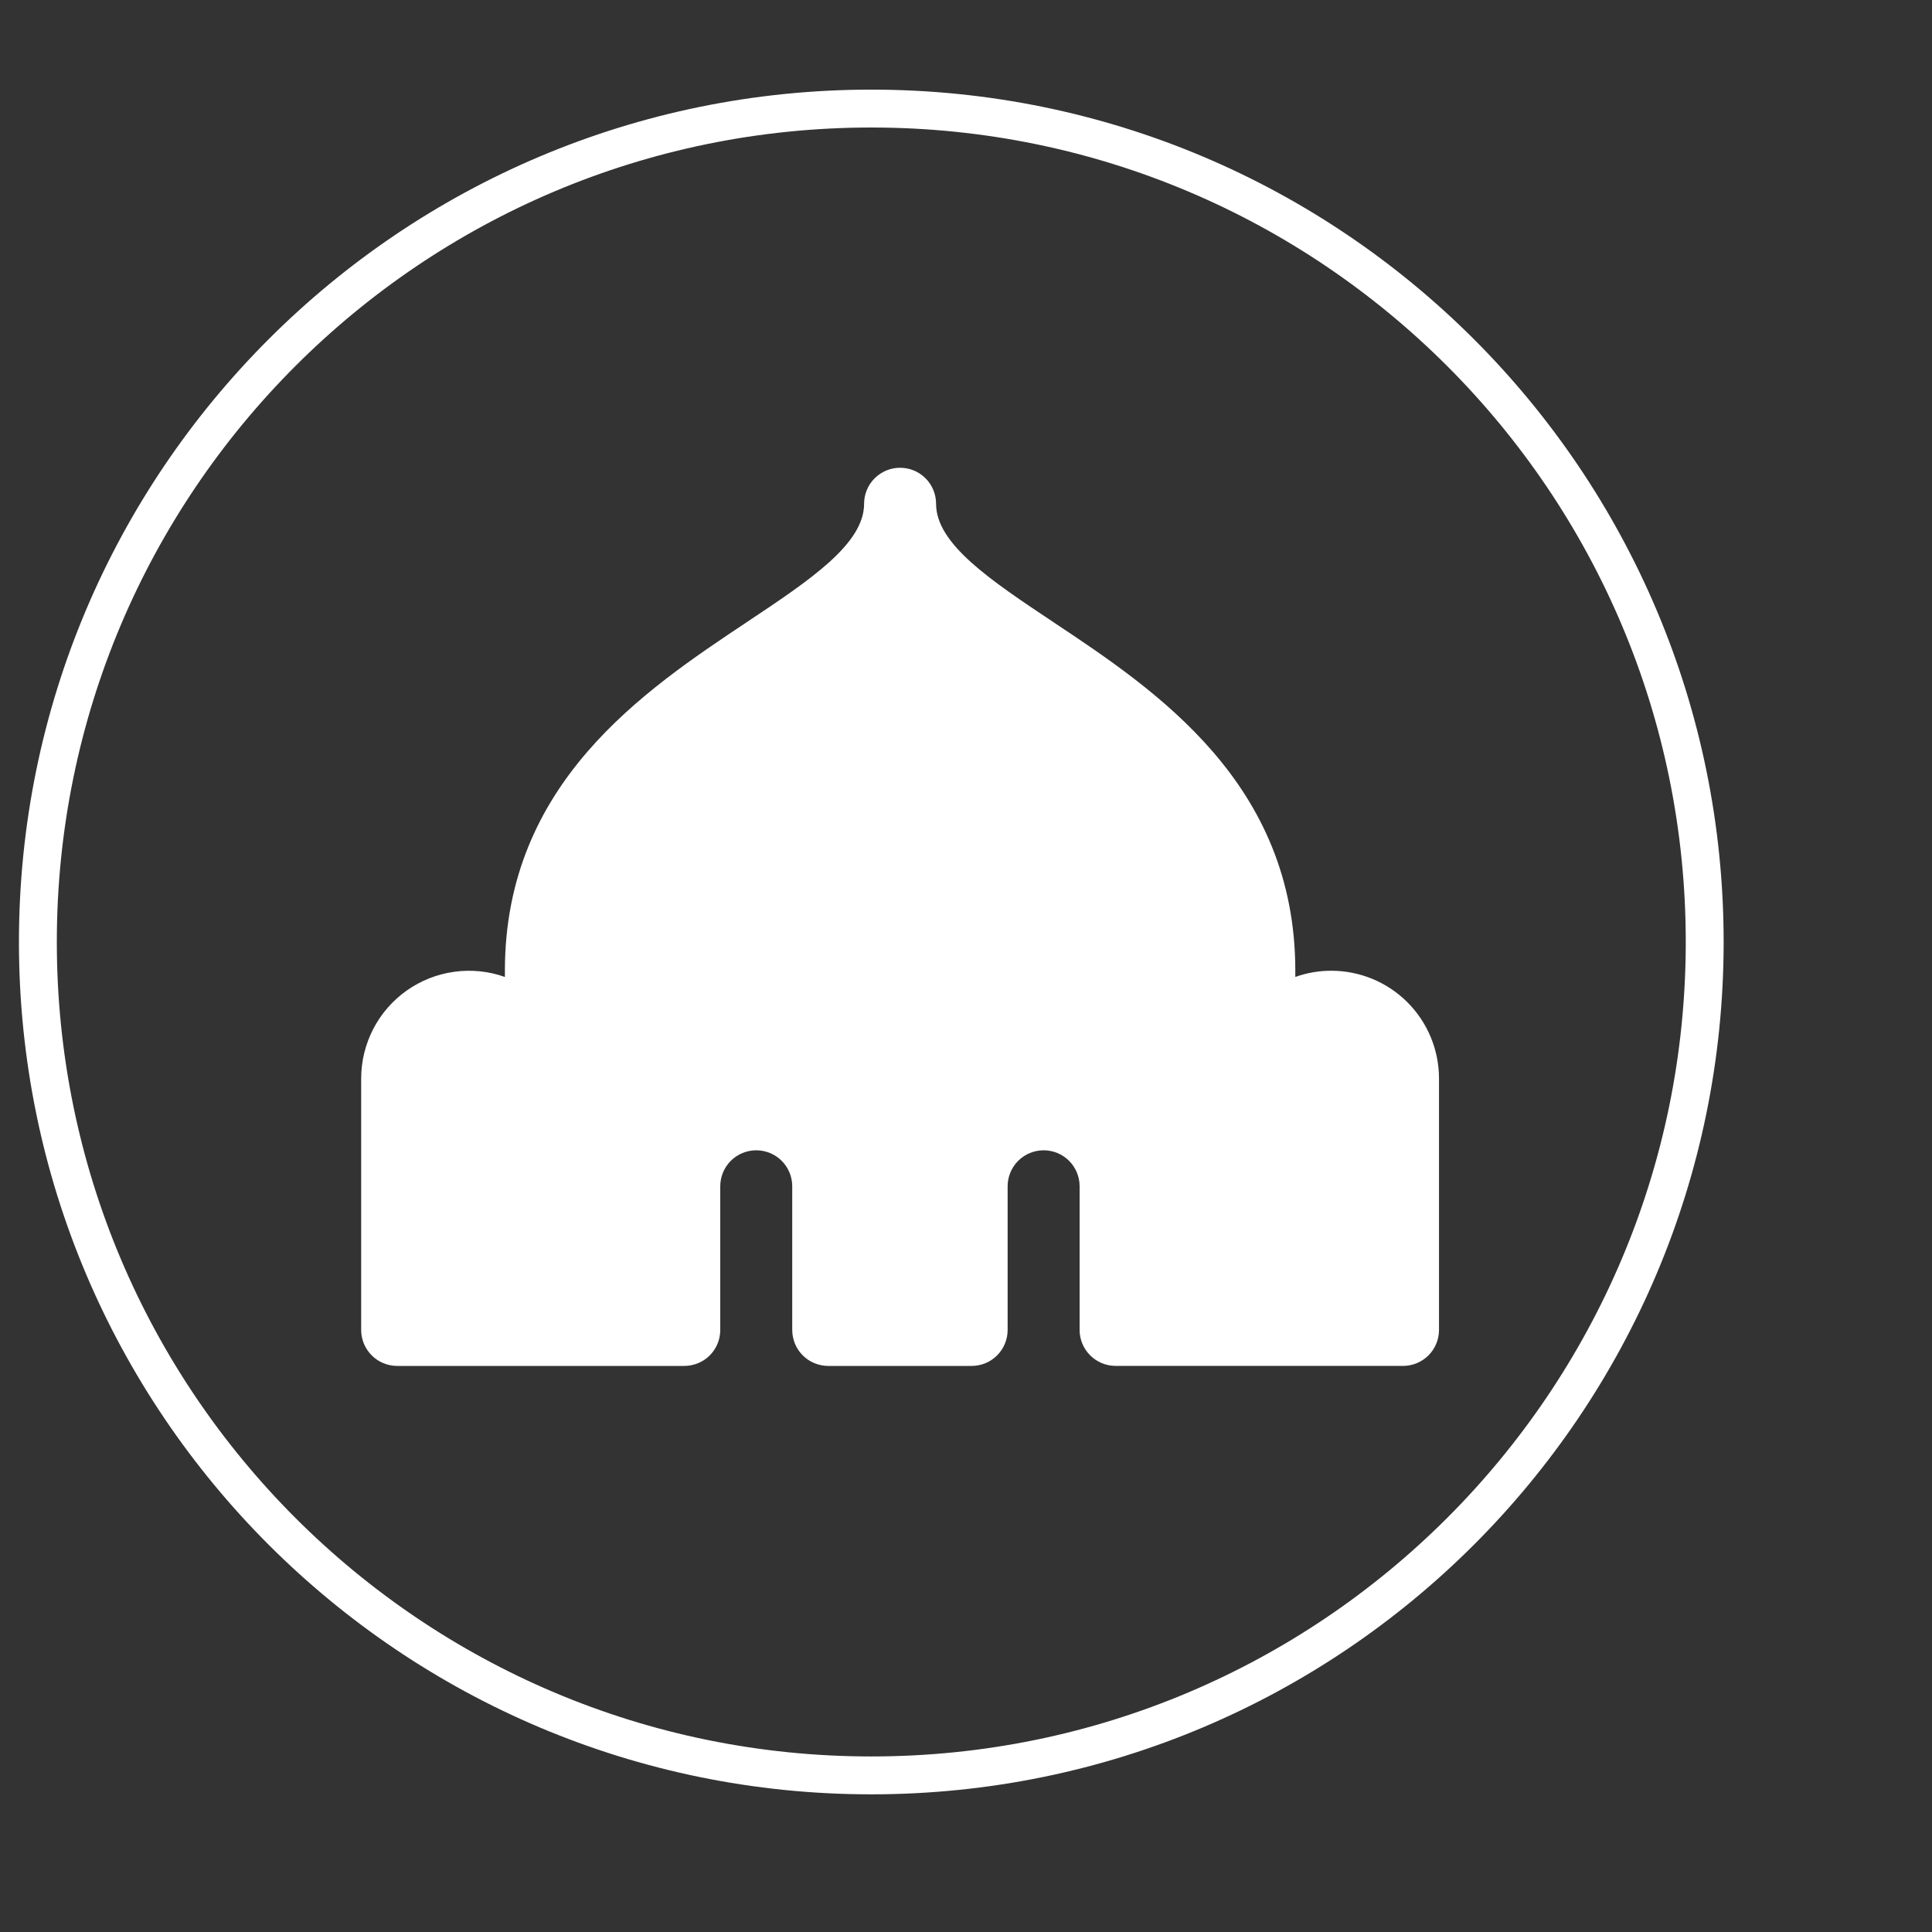
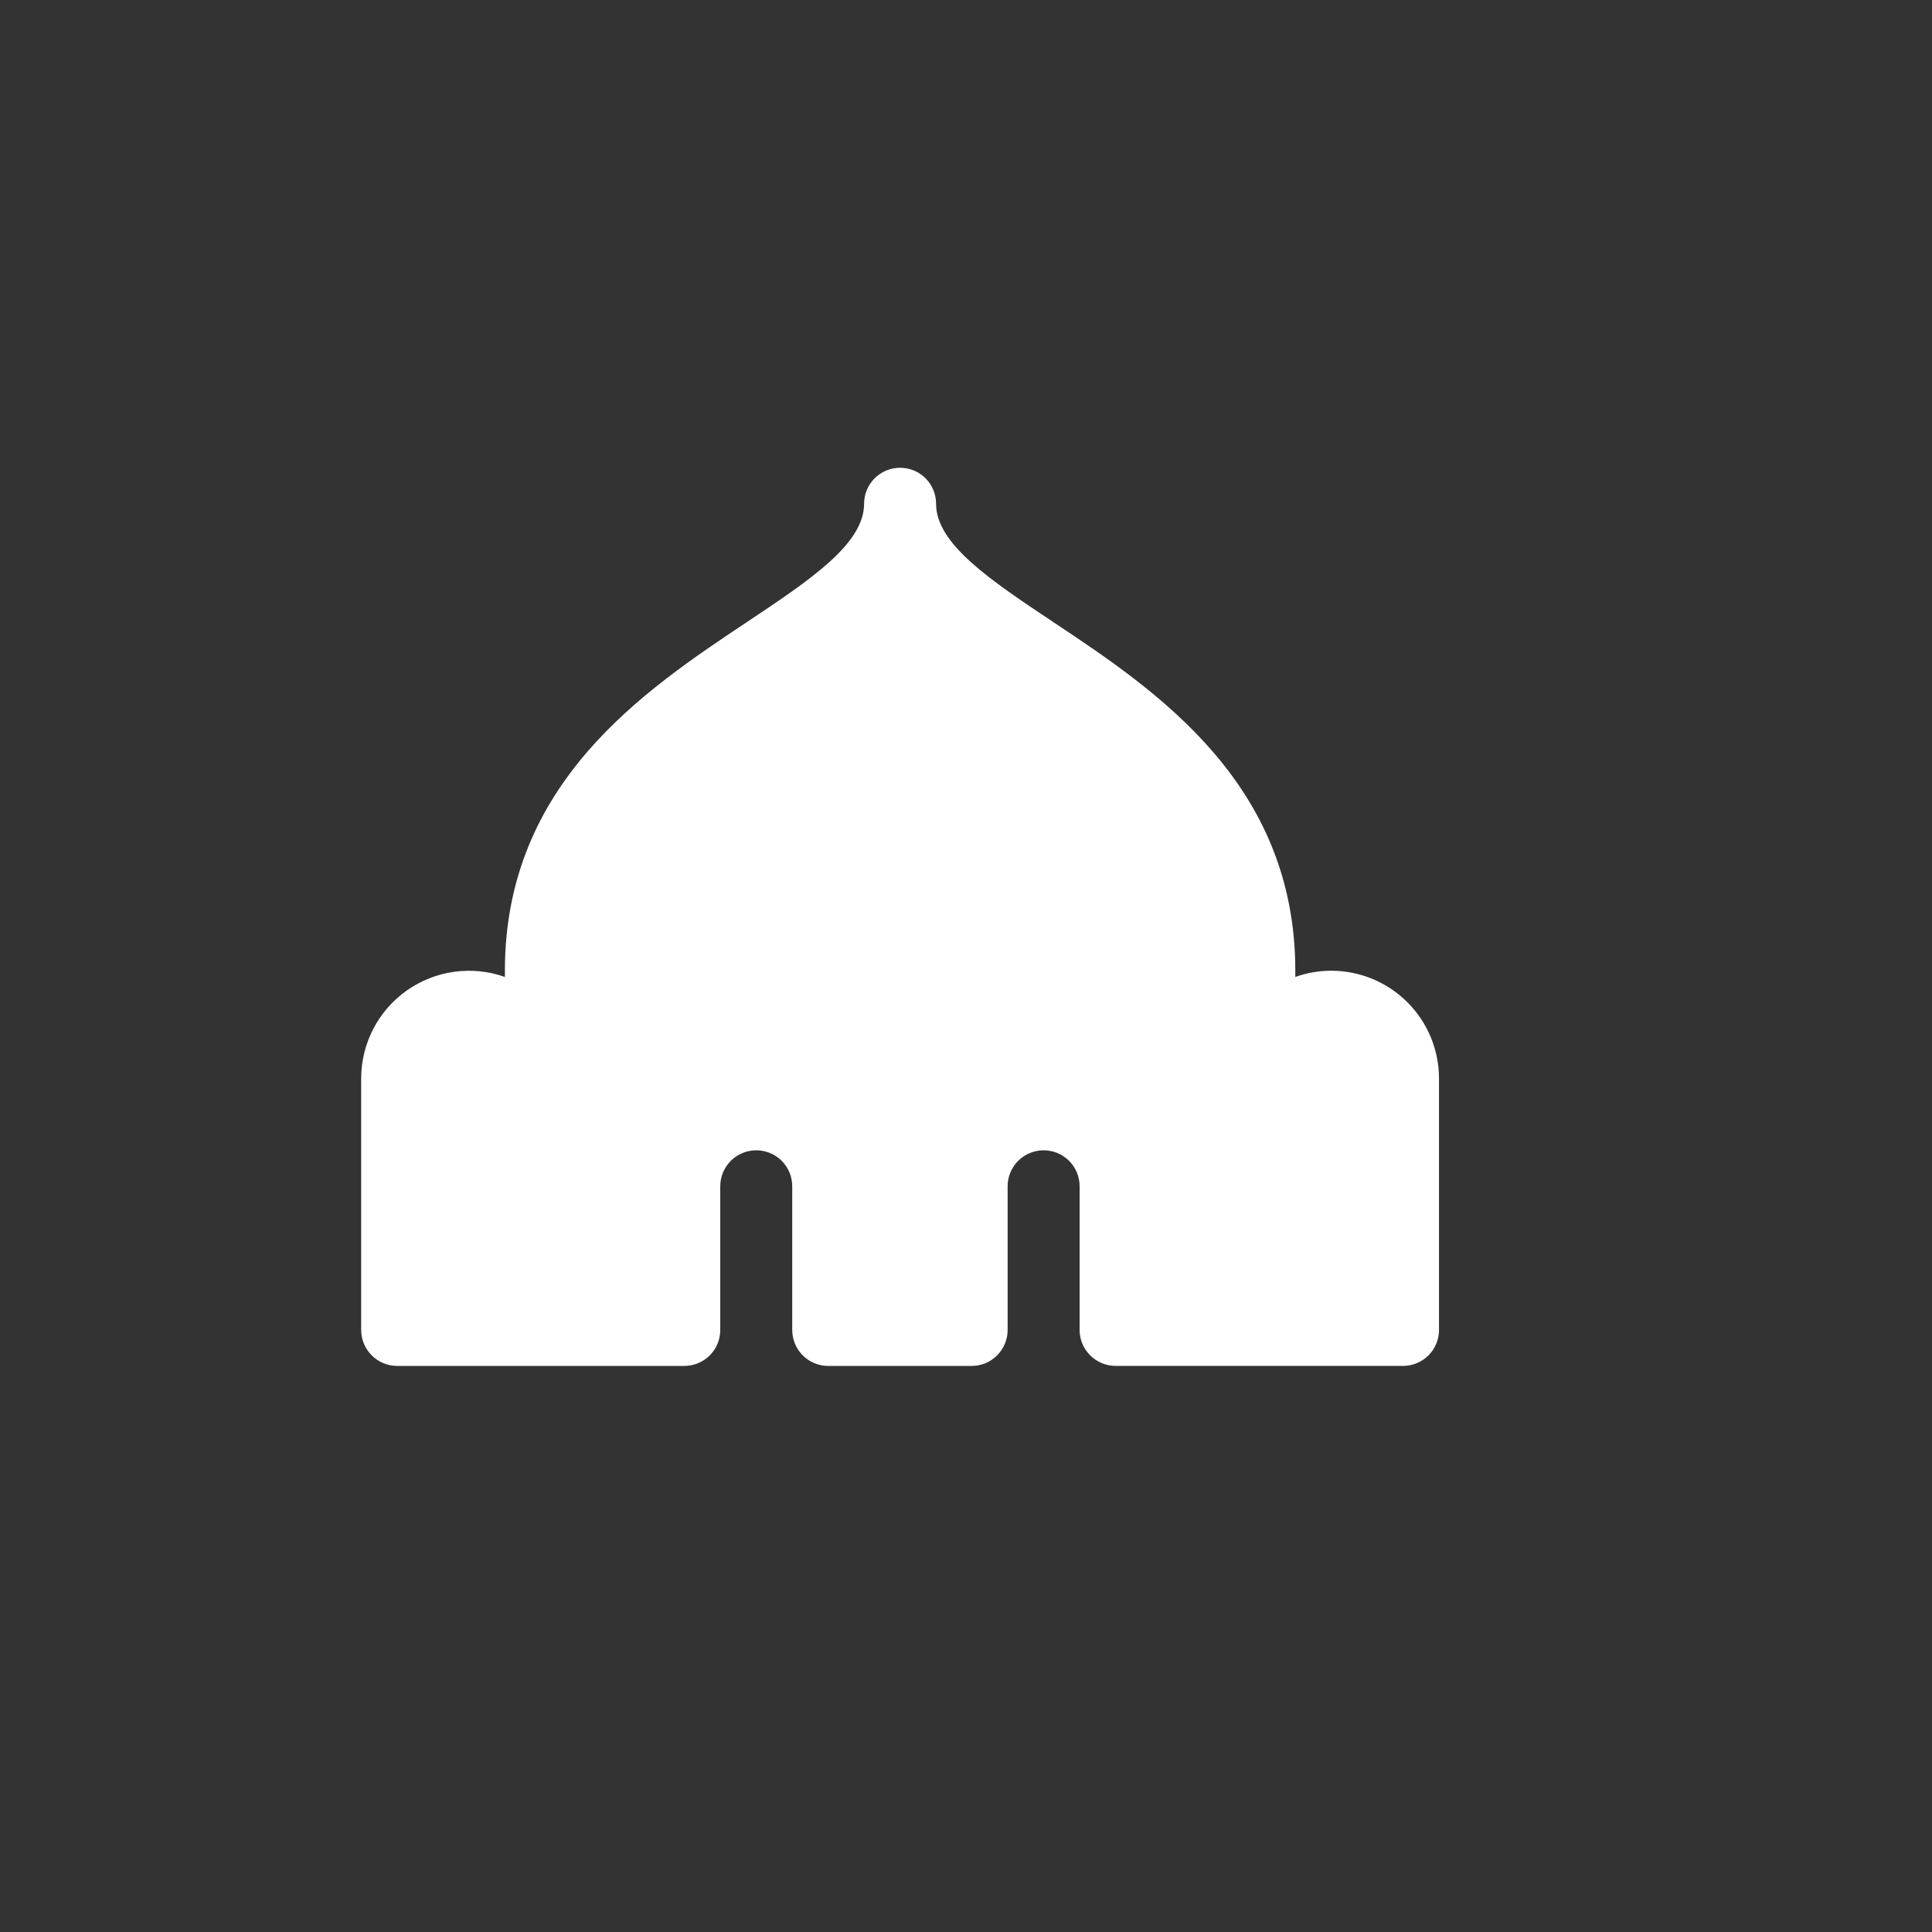
<svg xmlns="http://www.w3.org/2000/svg" width="51" height="51" viewBox="0 0 51 51" fill="none">
  <rect x="0" y="0" width="51" height="51" fill="#333333" stroke="none" />
-   <path d="M45 24.866C45 12.716 35.15 2.866 23 2.866C10.85 2.866 1 12.716 1 24.866C1 37.016 10.85 46.866 23 46.866C35.15 46.866 45 37.016 45 24.866Z" stroke="white" stroke-miterlimit="10" />
  <path d="M29.447 36.056C29.196 36.056 28.954 35.955 28.777 35.777C28.599 35.599 28.499 35.358 28.499 35.107V31.315C28.499 31.063 28.399 30.821 28.221 30.643C28.043 30.465 27.801 30.365 27.549 30.365C27.297 30.365 27.056 30.465 26.877 30.643C26.699 30.821 26.599 31.063 26.599 31.315V35.108C26.599 35.359 26.499 35.601 26.321 35.779C26.143 35.957 25.902 36.057 25.65 36.057H21.861C21.737 36.057 21.613 36.032 21.498 35.984C21.383 35.937 21.279 35.867 21.191 35.779C21.102 35.691 21.033 35.586 20.985 35.471C20.938 35.356 20.913 35.232 20.913 35.108V31.315C20.913 31.063 20.813 30.821 20.635 30.643C20.457 30.465 20.215 30.365 19.963 30.365C19.711 30.365 19.47 30.465 19.291 30.643C19.113 30.821 19.013 31.063 19.013 31.315V35.108C19.013 35.232 18.989 35.356 18.941 35.471C18.894 35.586 18.824 35.691 18.736 35.779C18.648 35.867 18.543 35.937 18.428 35.984C18.313 36.032 18.19 36.057 18.065 36.057H10.483C10.358 36.057 10.235 36.032 10.12 35.984C10.005 35.937 9.9 35.867 9.812 35.778C9.724 35.69 9.654 35.585 9.606 35.47C9.559 35.355 9.534 35.231 9.534 35.107V28.47C9.534 28.015 9.644 27.566 9.853 27.162C10.062 26.758 10.366 26.41 10.737 26.147C11.109 25.885 11.538 25.715 11.989 25.653C12.44 25.59 12.899 25.637 13.328 25.789V25.625C13.328 20.672 17.011 18.225 19.7 16.432C21.369 15.32 22.81 14.365 22.81 13.298C22.81 13.046 22.91 12.804 23.088 12.626C23.267 12.448 23.508 12.348 23.76 12.348C24.012 12.348 24.254 12.448 24.432 12.626C24.61 12.804 24.71 13.046 24.71 13.298C24.71 14.365 26.152 15.32 27.82 16.432C30.51 18.222 34.193 20.673 34.193 25.625V25.789C34.497 25.68 34.818 25.625 35.141 25.625C35.896 25.625 36.619 25.924 37.153 26.458C37.686 26.991 37.986 27.715 37.986 28.47V35.108C37.986 35.359 37.886 35.6 37.709 35.778C37.531 35.956 37.29 36.056 37.038 36.057L29.447 36.056Z" fill="white" />
</svg>